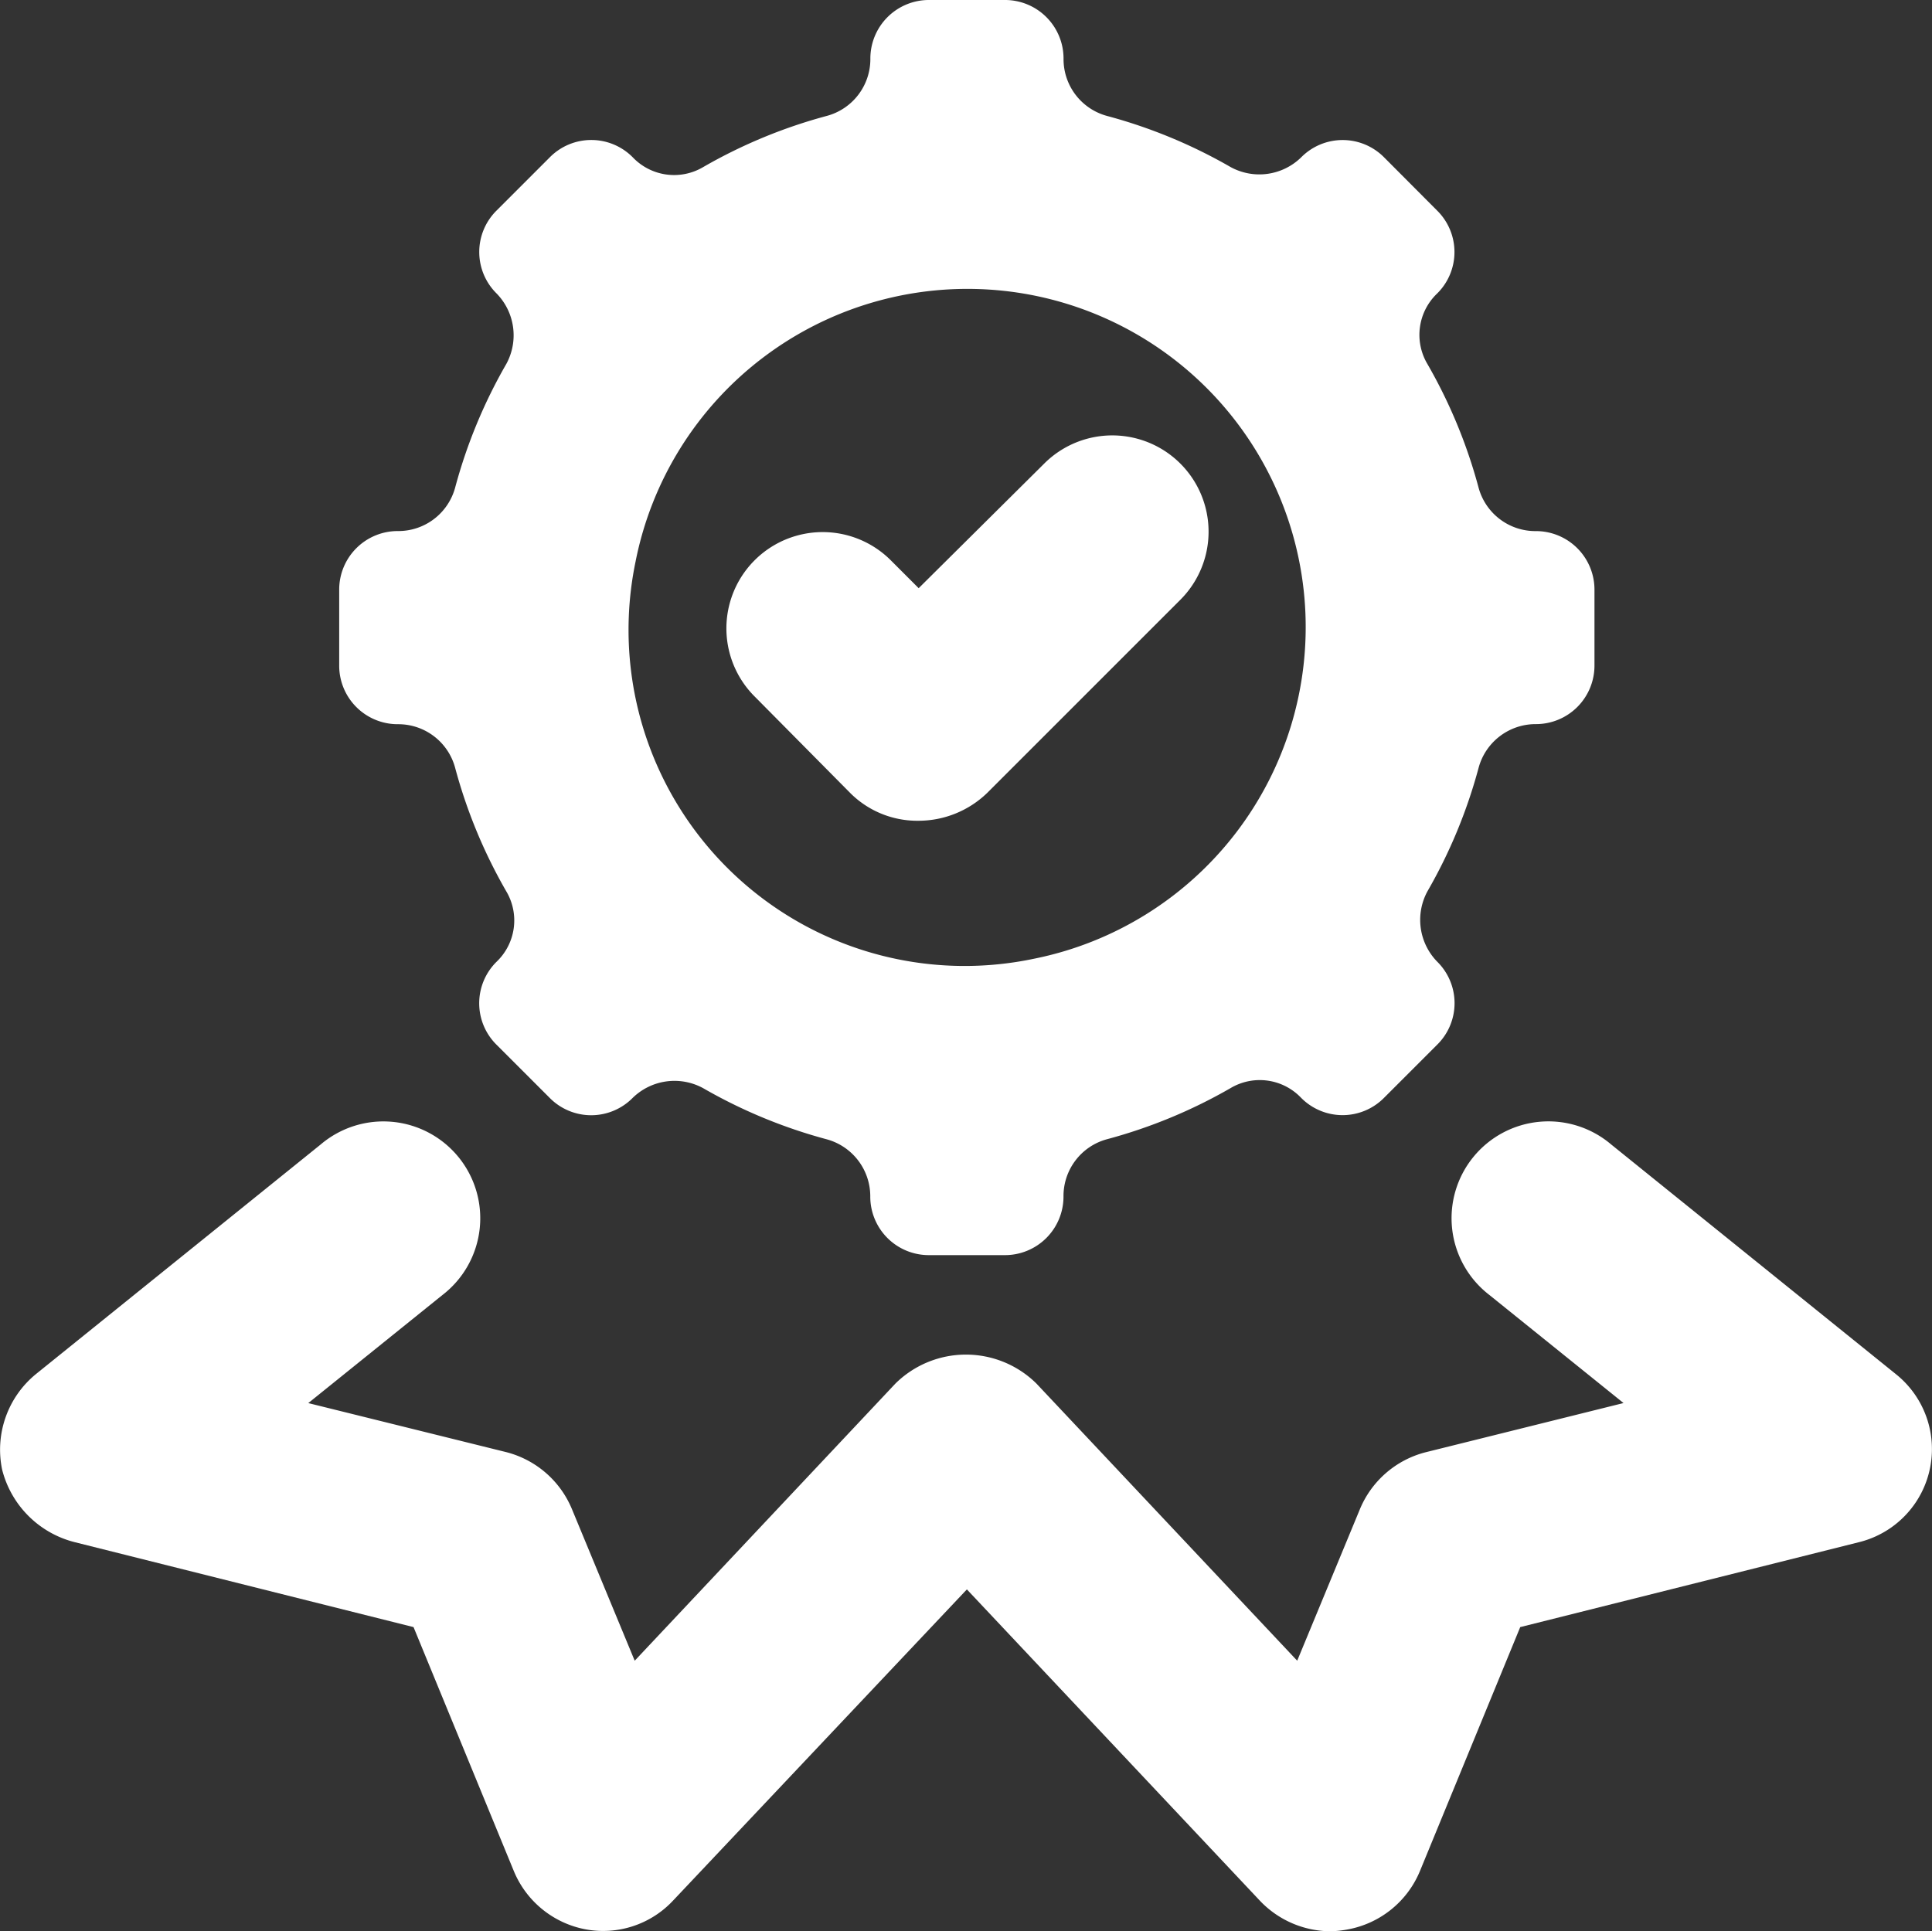
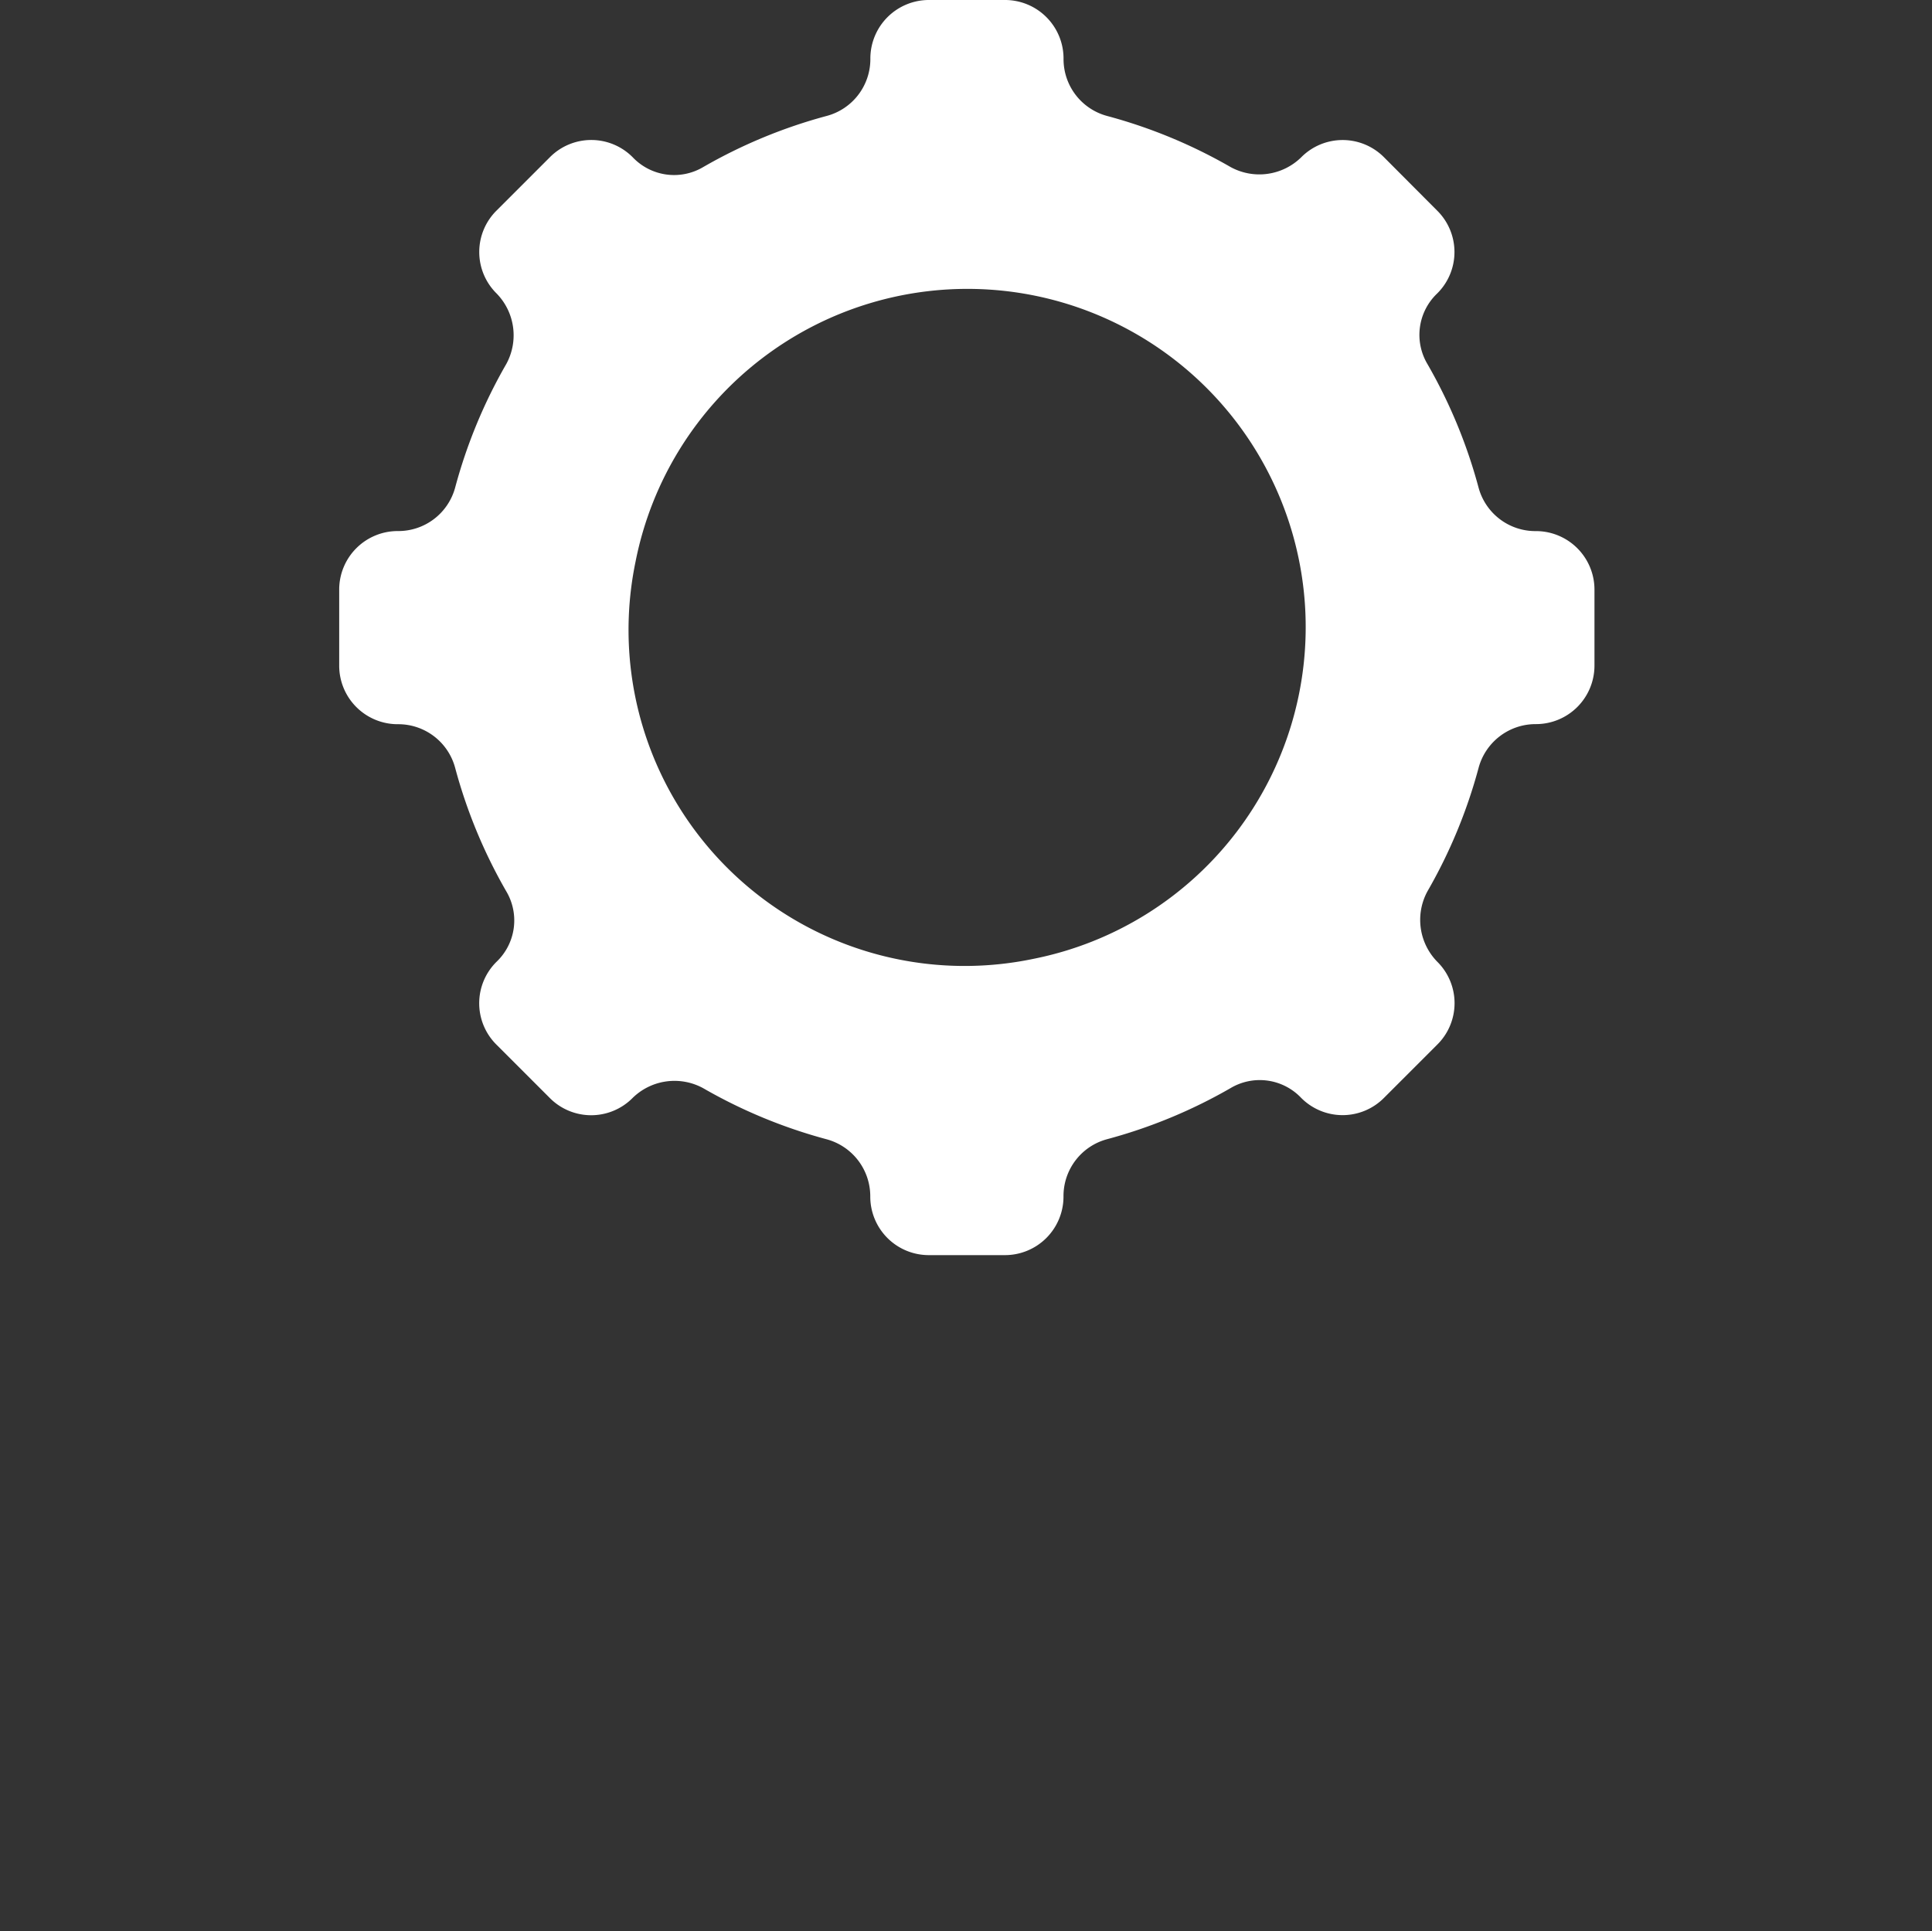
<svg xmlns="http://www.w3.org/2000/svg" id="_9497757_cog_gear_cogwheel_quality_control_check_icon" data-name="9497757_cog_gear_cogwheel_quality control_check_icon" width="41.556" height="41.545" viewBox="0 0 41.556 41.545">
  <rect x="0" y="0" width="41.556" height="41.545" fill="#333333" stroke="none" />
  <path id="Path_39" data-name="Path 39" d="M6.767,17.579a1.266,1.266,0,0,1,1.226.935,11.052,11.052,0,0,0,1.1,2.659,1.228,1.228,0,0,1-.208,1.516,1.254,1.254,0,0,0,0,1.786l1.142,1.142a1.254,1.254,0,0,0,1.786,0,1.287,1.287,0,0,1,1.516-.208,11.052,11.052,0,0,0,2.659,1.1,1.271,1.271,0,0,1,.935,1.226A1.259,1.259,0,0,0,18.192,29h1.62a1.259,1.259,0,0,0,1.267-1.267,1.266,1.266,0,0,1,.935-1.226,11.052,11.052,0,0,0,2.659-1.1,1.228,1.228,0,0,1,1.516.208,1.254,1.254,0,0,0,1.786,0l1.142-1.142a1.254,1.254,0,0,0,0-1.786,1.287,1.287,0,0,1-.208-1.516,11.052,11.052,0,0,0,1.1-2.659,1.271,1.271,0,0,1,1.226-.935A1.259,1.259,0,0,0,32.5,16.312v-1.62a1.259,1.259,0,0,0-1.267-1.267,1.266,1.266,0,0,1-1.226-.935,11.052,11.052,0,0,0-1.1-2.659,1.228,1.228,0,0,1,.208-1.516,1.254,1.254,0,0,0,0-1.786L27.976,5.386a1.254,1.254,0,0,0-1.786,0,1.287,1.287,0,0,1-1.516.208,11.052,11.052,0,0,0-2.659-1.1,1.266,1.266,0,0,1-.935-1.226A1.259,1.259,0,0,0,19.812,2h-1.62a1.259,1.259,0,0,0-1.267,1.267,1.266,1.266,0,0,1-.935,1.226,11.052,11.052,0,0,0-2.659,1.1,1.228,1.228,0,0,1-1.516-.208,1.254,1.254,0,0,0-1.786,0L8.886,6.528a1.254,1.254,0,0,0,0,1.786,1.287,1.287,0,0,1,.208,1.516,11.052,11.052,0,0,0-1.1,2.659,1.266,1.266,0,0,1-1.226.935A1.259,1.259,0,0,0,5.5,14.692v1.62A1.259,1.259,0,0,0,6.767,17.579Zm5.11-3.511a7.276,7.276,0,1,1,8.558,8.558A7.229,7.229,0,0,1,11.877,14.069Z" transform="translate(1.796 -2)" fill="#fff" />
-   <path id="Path_40" data-name="Path 40" d="M3.592,22.649l7.291,1.828,2.16,5.255a2.088,2.088,0,0,0,1.537,1.246,2.061,2.061,0,0,0,1.89-.623l6.315-6.689L29.1,30.376a2.106,2.106,0,0,0,1.516.644,2.289,2.289,0,0,0,.374-.042,2.088,2.088,0,0,0,1.537-1.246l2.16-5.255,7.291-1.828a2.063,2.063,0,0,0,.789-3.614l-6.128-4.944a2.083,2.083,0,1,0-2.617,3.24l2.887,2.326-4.258,1.059a2.092,2.092,0,0,0-1.413,1.226L29.89,25.2l-5.609-5.962a2.157,2.157,0,0,0-3.033,0L15.64,25.2l-1.35-3.261a2.092,2.092,0,0,0-1.413-1.226L8.619,19.658l2.887-2.326a2.083,2.083,0,1,0-2.617-3.24L2.761,19.034a2.1,2.1,0,0,0-.727,2.056A2.154,2.154,0,0,0,3.592,22.649Z" transform="translate(-1.988 10.525)" fill="#fff" />
-   <path id="Path_41" data-name="Path 41" d="M12.172,14.2a2.04,2.04,0,0,0,1.475.6,2.128,2.128,0,0,0,1.475-.6l4.154-4.154a2.071,2.071,0,0,0-2.929-2.929l-2.7,2.68-.6-.6a2.071,2.071,0,1,0-2.929,2.929Z" transform="translate(6.113 2.856)" fill="#fff" />
</svg>